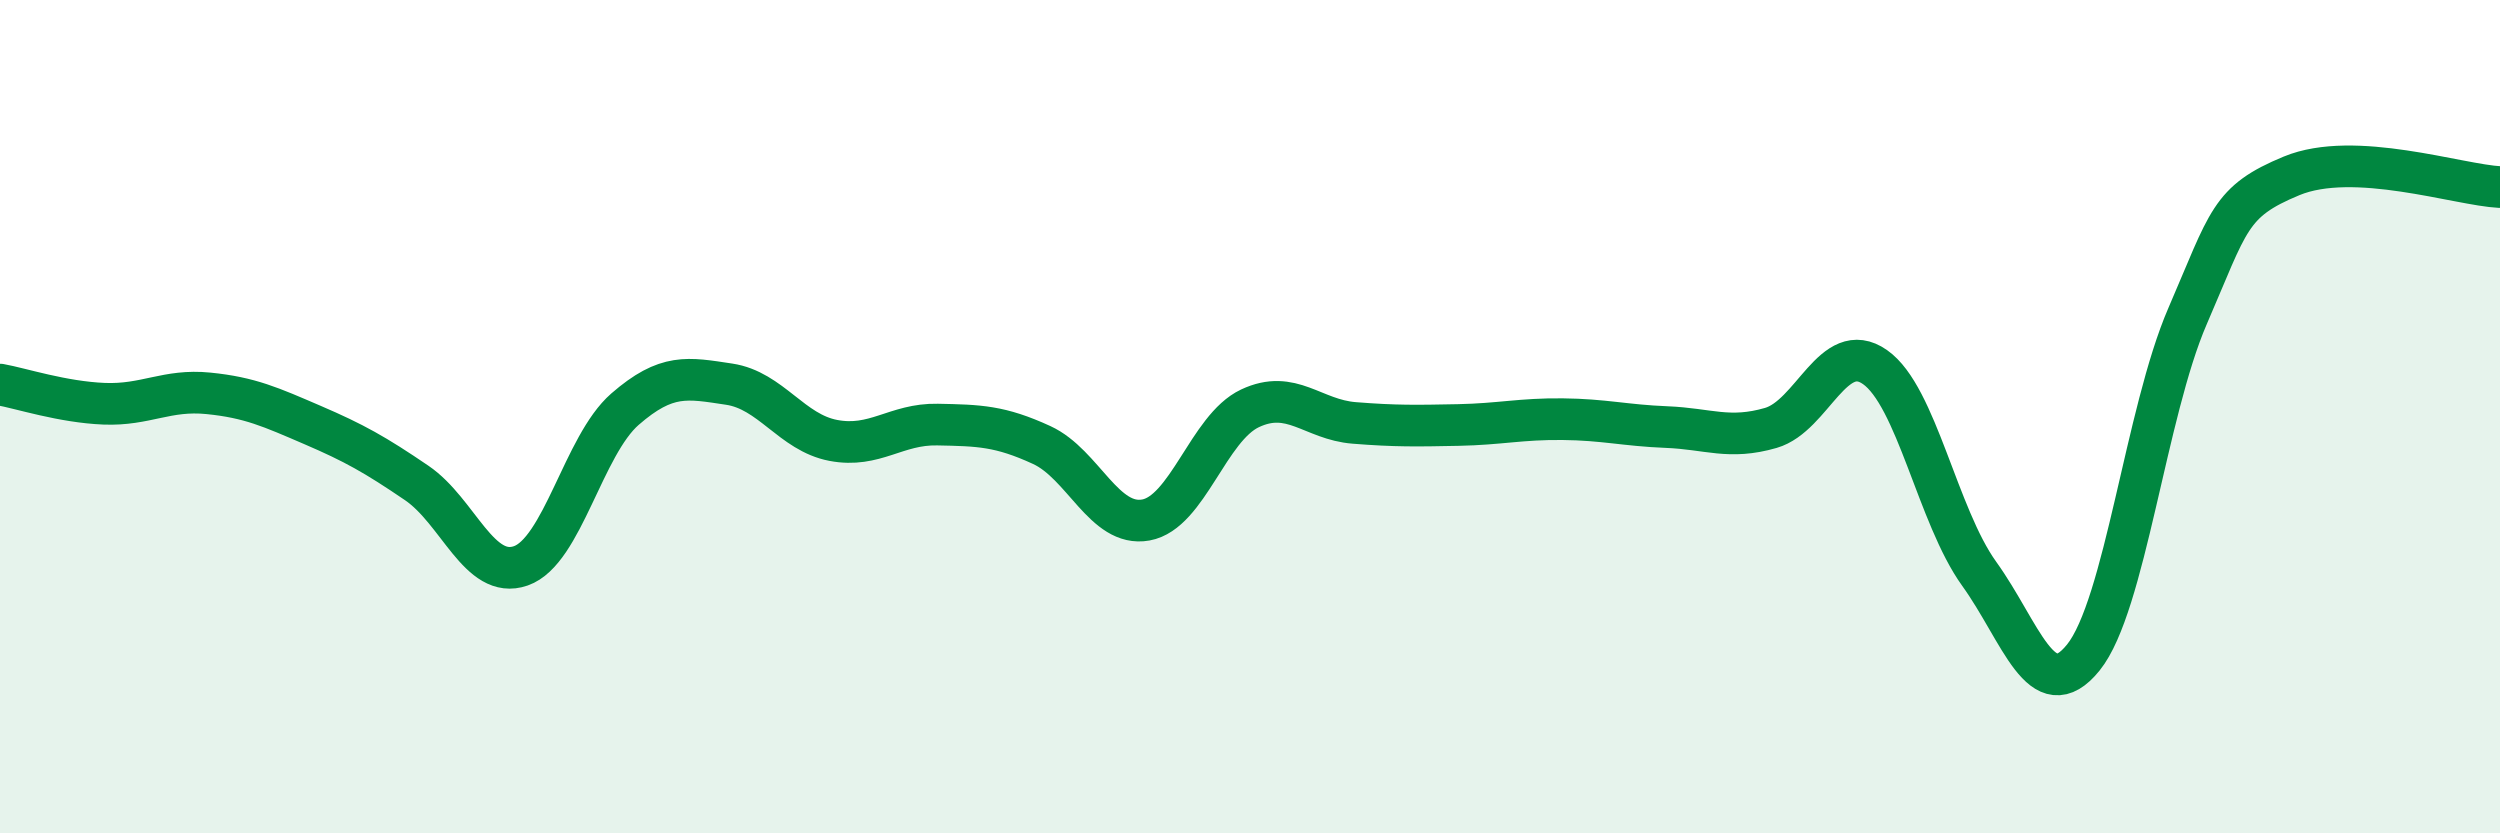
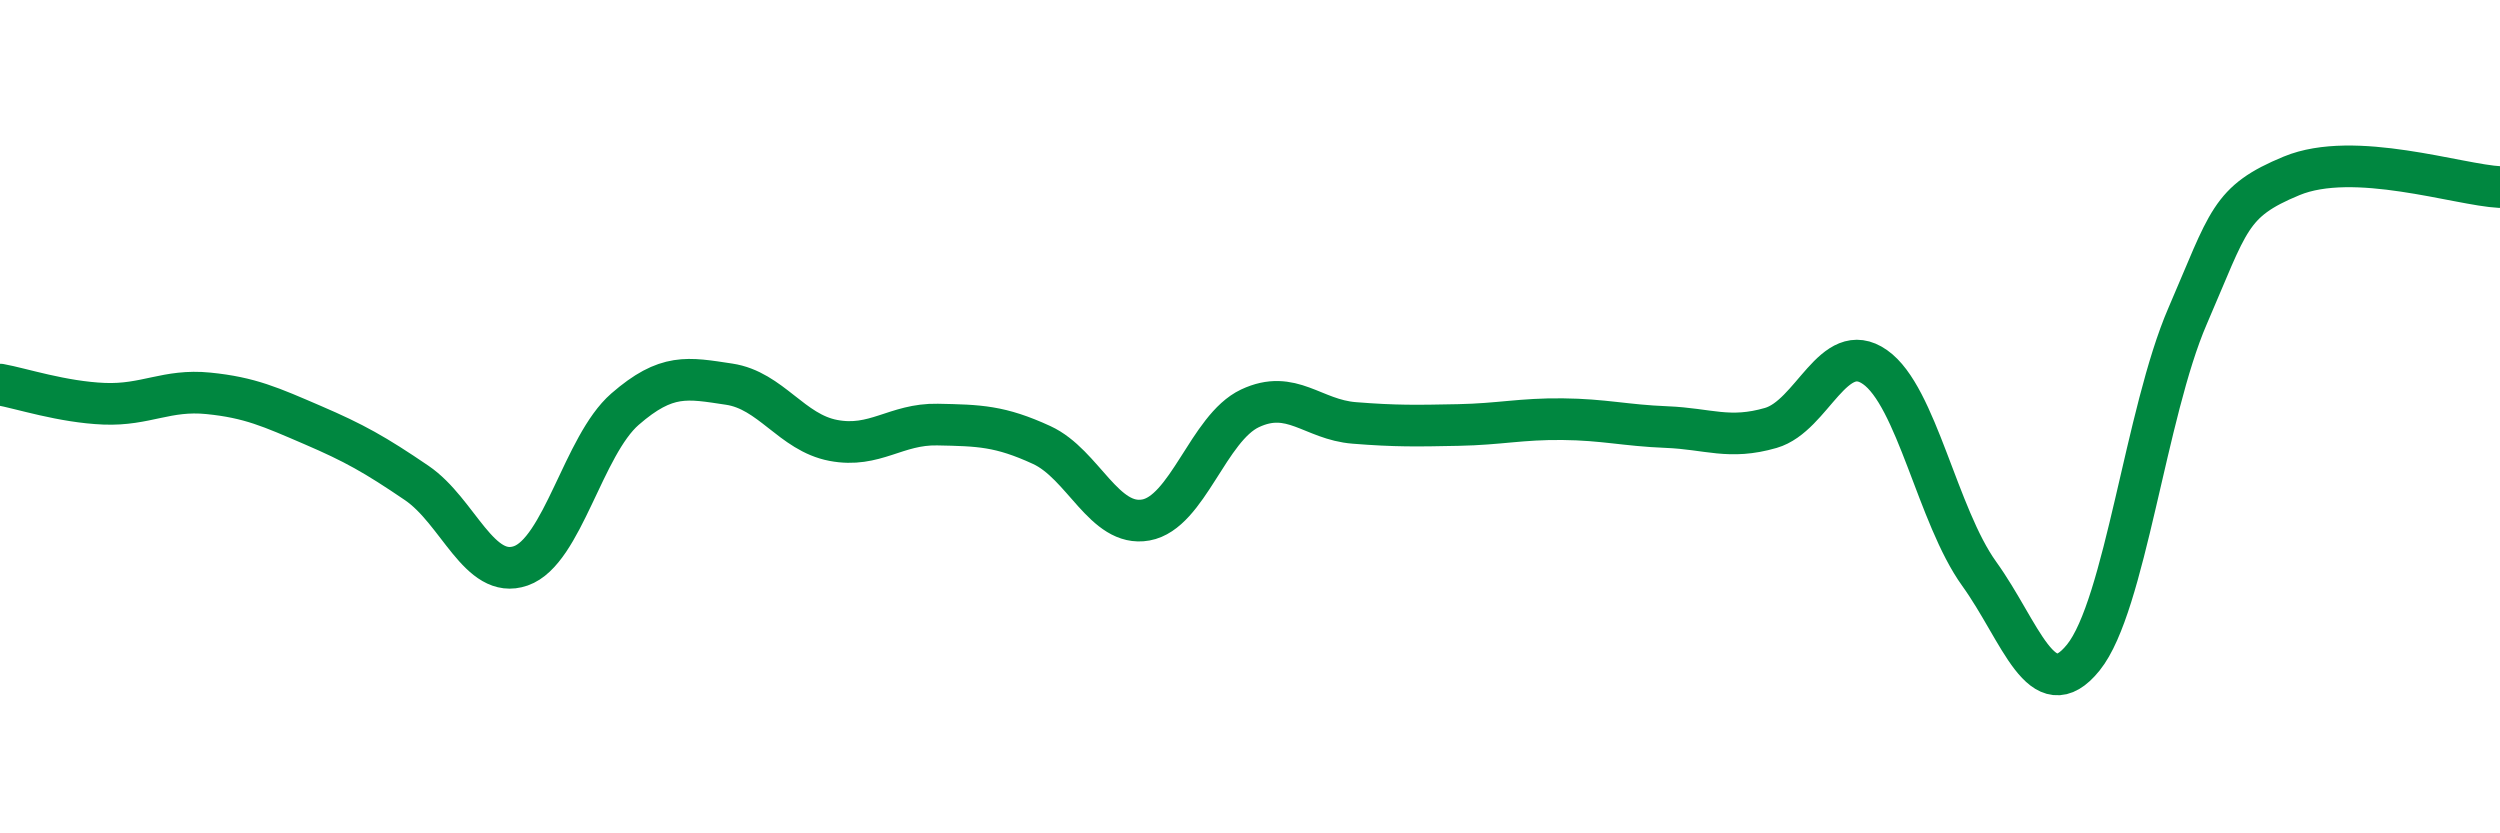
<svg xmlns="http://www.w3.org/2000/svg" width="60" height="20" viewBox="0 0 60 20">
-   <path d="M 0,9.23 C 0.5,9.32 1.5,9.65 2.5,9.69 C 3.5,9.73 4,9.34 5,9.44 C 6,9.54 6.5,9.77 7.5,10.2 C 8.5,10.63 9,10.91 10,11.59 C 11,12.27 11.5,13.93 12.5,13.58 C 13.5,13.23 14,10.69 15,9.82 C 16,8.95 16.5,9.07 17.5,9.22 C 18.5,9.37 19,10.38 20,10.57 C 21,10.76 21.5,10.17 22.5,10.19 C 23.5,10.21 24,10.22 25,10.68 C 26,11.14 26.5,12.66 27.5,12.48 C 28.5,12.3 29,10.27 30,9.8 C 31,9.33 31.5,10.07 32.5,10.15 C 33.5,10.23 34,10.22 35,10.2 C 36,10.18 36.5,10.05 37.5,10.06 C 38.5,10.07 39,10.21 40,10.25 C 41,10.29 41.5,10.56 42.5,10.27 C 43.5,9.98 44,8.11 45,8.81 C 46,9.51 46.5,12.38 47.5,13.77 C 48.5,15.16 49,17.02 50,15.78 C 51,14.54 51.5,9.9 52.5,7.59 C 53.5,5.28 53.5,4.84 55,4.22 C 56.5,3.6 59,4.44 60,4.49L60 20L0 20Z" fill="#008740" opacity="0.1" stroke-linecap="round" stroke-linejoin="round" />
  <path d="M 0,9.23 C 0.5,9.32 1.5,9.65 2.5,9.69 C 3.5,9.73 4,9.34 5,9.44 C 6,9.54 6.5,9.77 7.5,10.2 C 8.5,10.63 9,10.91 10,11.59 C 11,12.27 11.5,13.93 12.5,13.58 C 13.5,13.23 14,10.69 15,9.82 C 16,8.95 16.5,9.07 17.5,9.22 C 18.5,9.37 19,10.38 20,10.57 C 21,10.76 21.5,10.17 22.5,10.19 C 23.5,10.21 24,10.22 25,10.68 C 26,11.14 26.5,12.66 27.5,12.48 C 28.5,12.3 29,10.27 30,9.8 C 31,9.33 31.5,10.07 32.5,10.15 C 33.5,10.23 34,10.22 35,10.2 C 36,10.18 36.5,10.05 37.5,10.06 C 38.5,10.07 39,10.21 40,10.25 C 41,10.29 41.5,10.56 42.5,10.27 C 43.5,9.98 44,8.11 45,8.81 C 46,9.51 46.5,12.38 47.5,13.77 C 48.5,15.16 49,17.02 50,15.78 C 51,14.54 51.5,9.9 52.5,7.59 C 53.5,5.28 53.5,4.84 55,4.22 C 56.5,3.6 59,4.44 60,4.49" stroke="#008740" stroke-width="1" fill="none" stroke-linecap="round" stroke-linejoin="round" />
</svg>